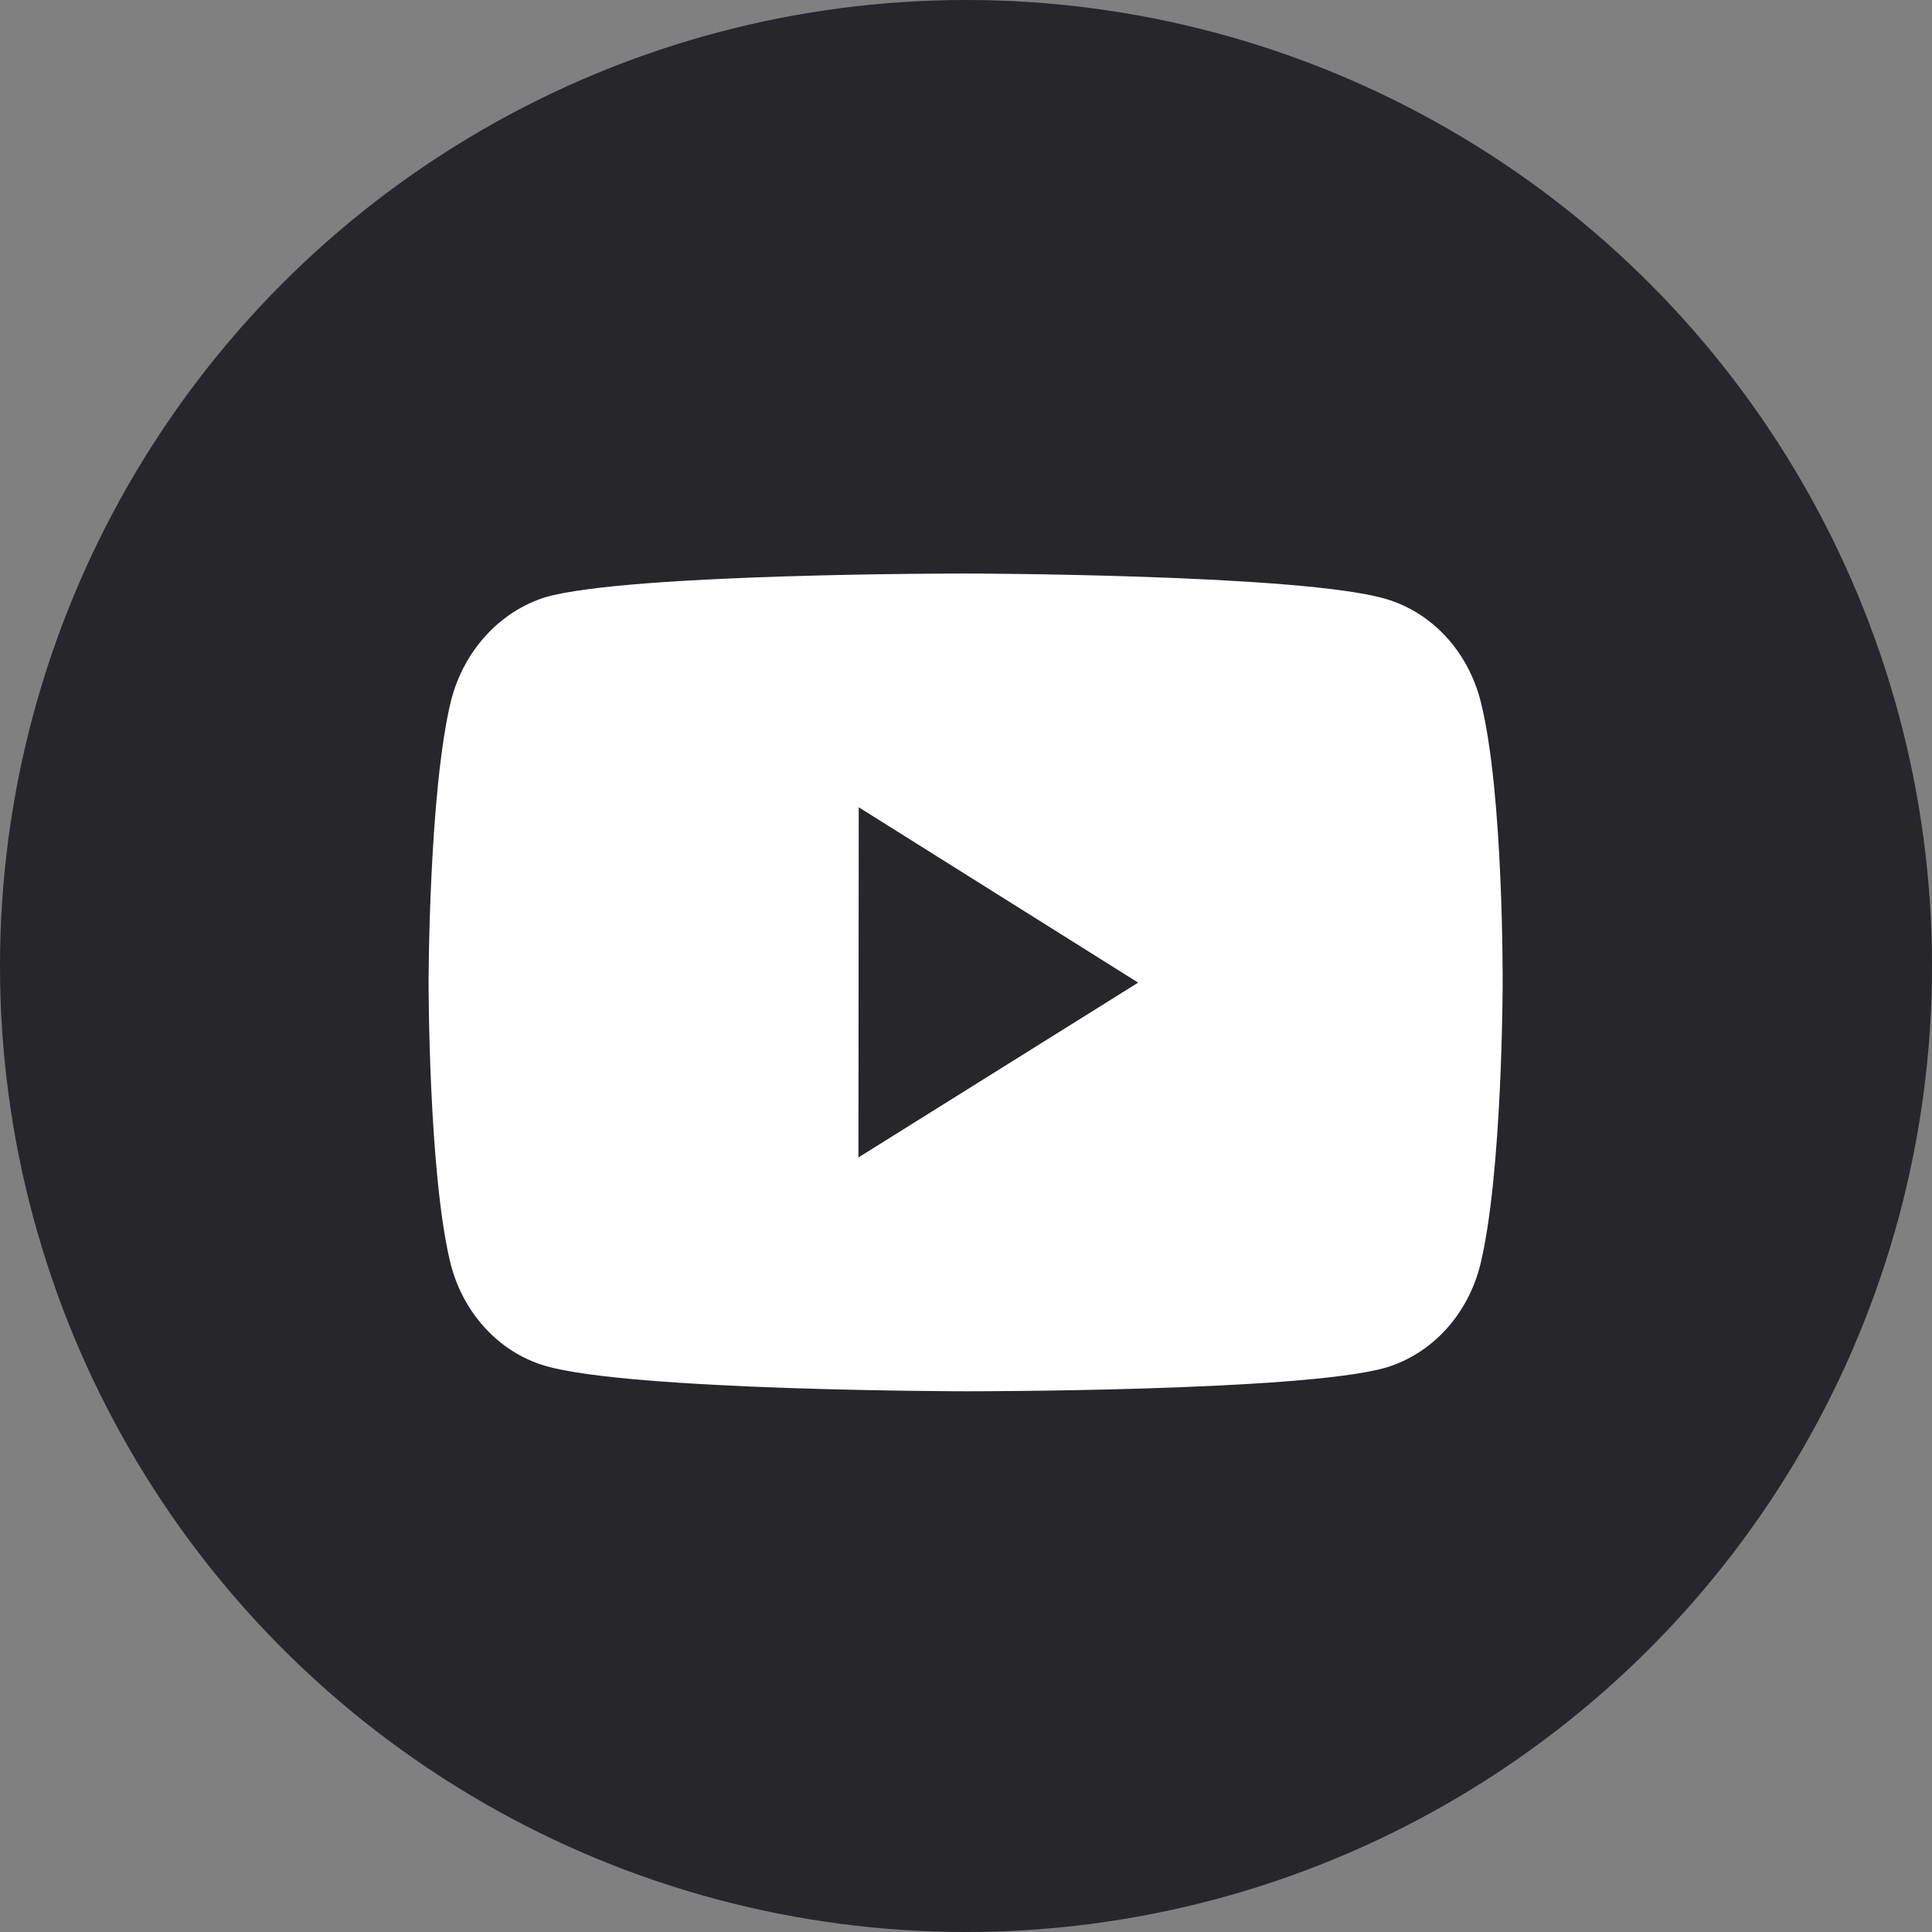
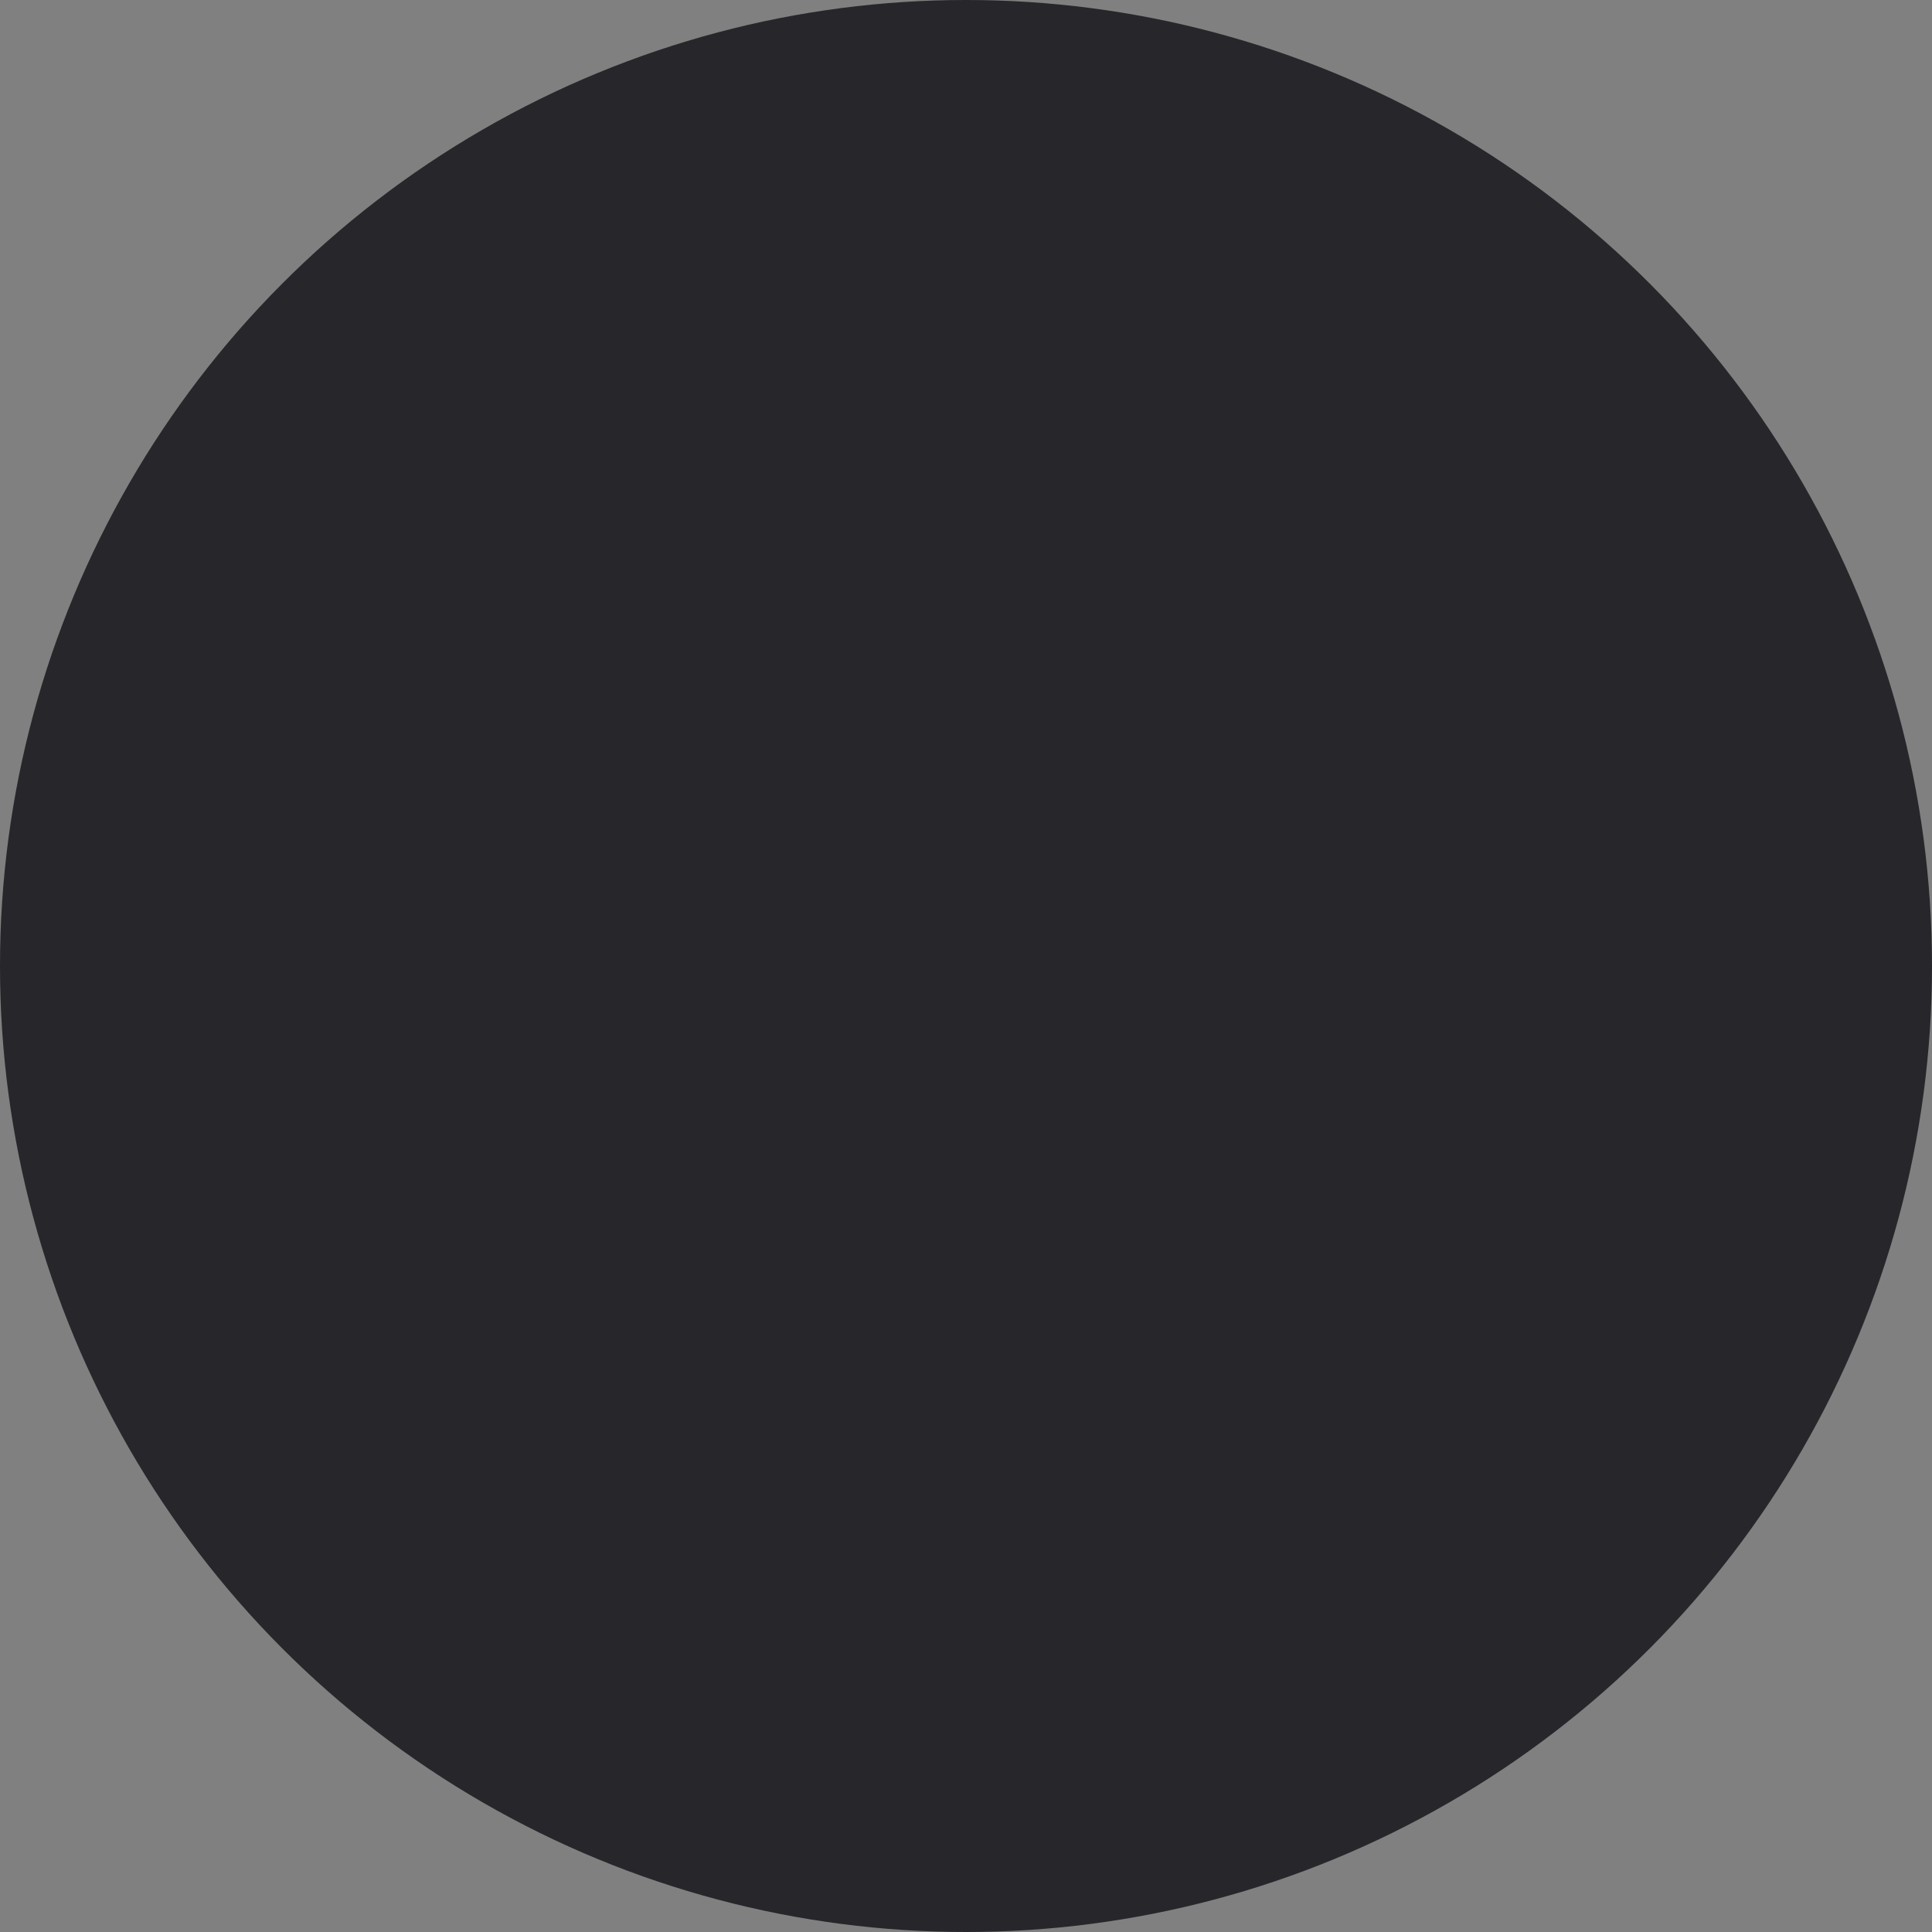
<svg xmlns="http://www.w3.org/2000/svg" width="48" height="48" viewBox="0 0 48 48" fill="none">
  <rect x="0" y="0" width="48" height="48" fill="#808080" stroke="none" />
  <circle cx="24" cy="24" r="24" fill="#26262B" />
-   <path d="M36.791 17.444C36.639 16.831 36.342 16.272 35.93 15.823C35.518 15.374 35.004 15.05 34.441 14.883C32.353 14.26 24 14.249 24 14.249C24 14.249 15.648 14.239 13.559 14.835C12.996 15.009 12.484 15.338 12.071 15.79C11.659 16.241 11.36 16.8 11.204 17.413C10.653 19.684 10.648 24.393 10.648 24.393C10.648 24.393 10.643 29.126 11.189 31.373C11.496 32.615 12.396 33.597 13.54 33.932C15.649 34.556 23.98 34.566 23.98 34.566C23.98 34.566 32.333 34.576 34.421 33.981C34.985 33.815 35.498 33.492 35.911 33.044C36.325 32.595 36.623 32.037 36.777 31.425C37.329 29.156 37.333 24.448 37.333 24.448C37.333 24.448 37.36 19.714 36.791 17.444ZM21.328 28.756L21.335 20.056L28.277 24.413L21.328 28.756Z" fill="white" />
</svg>